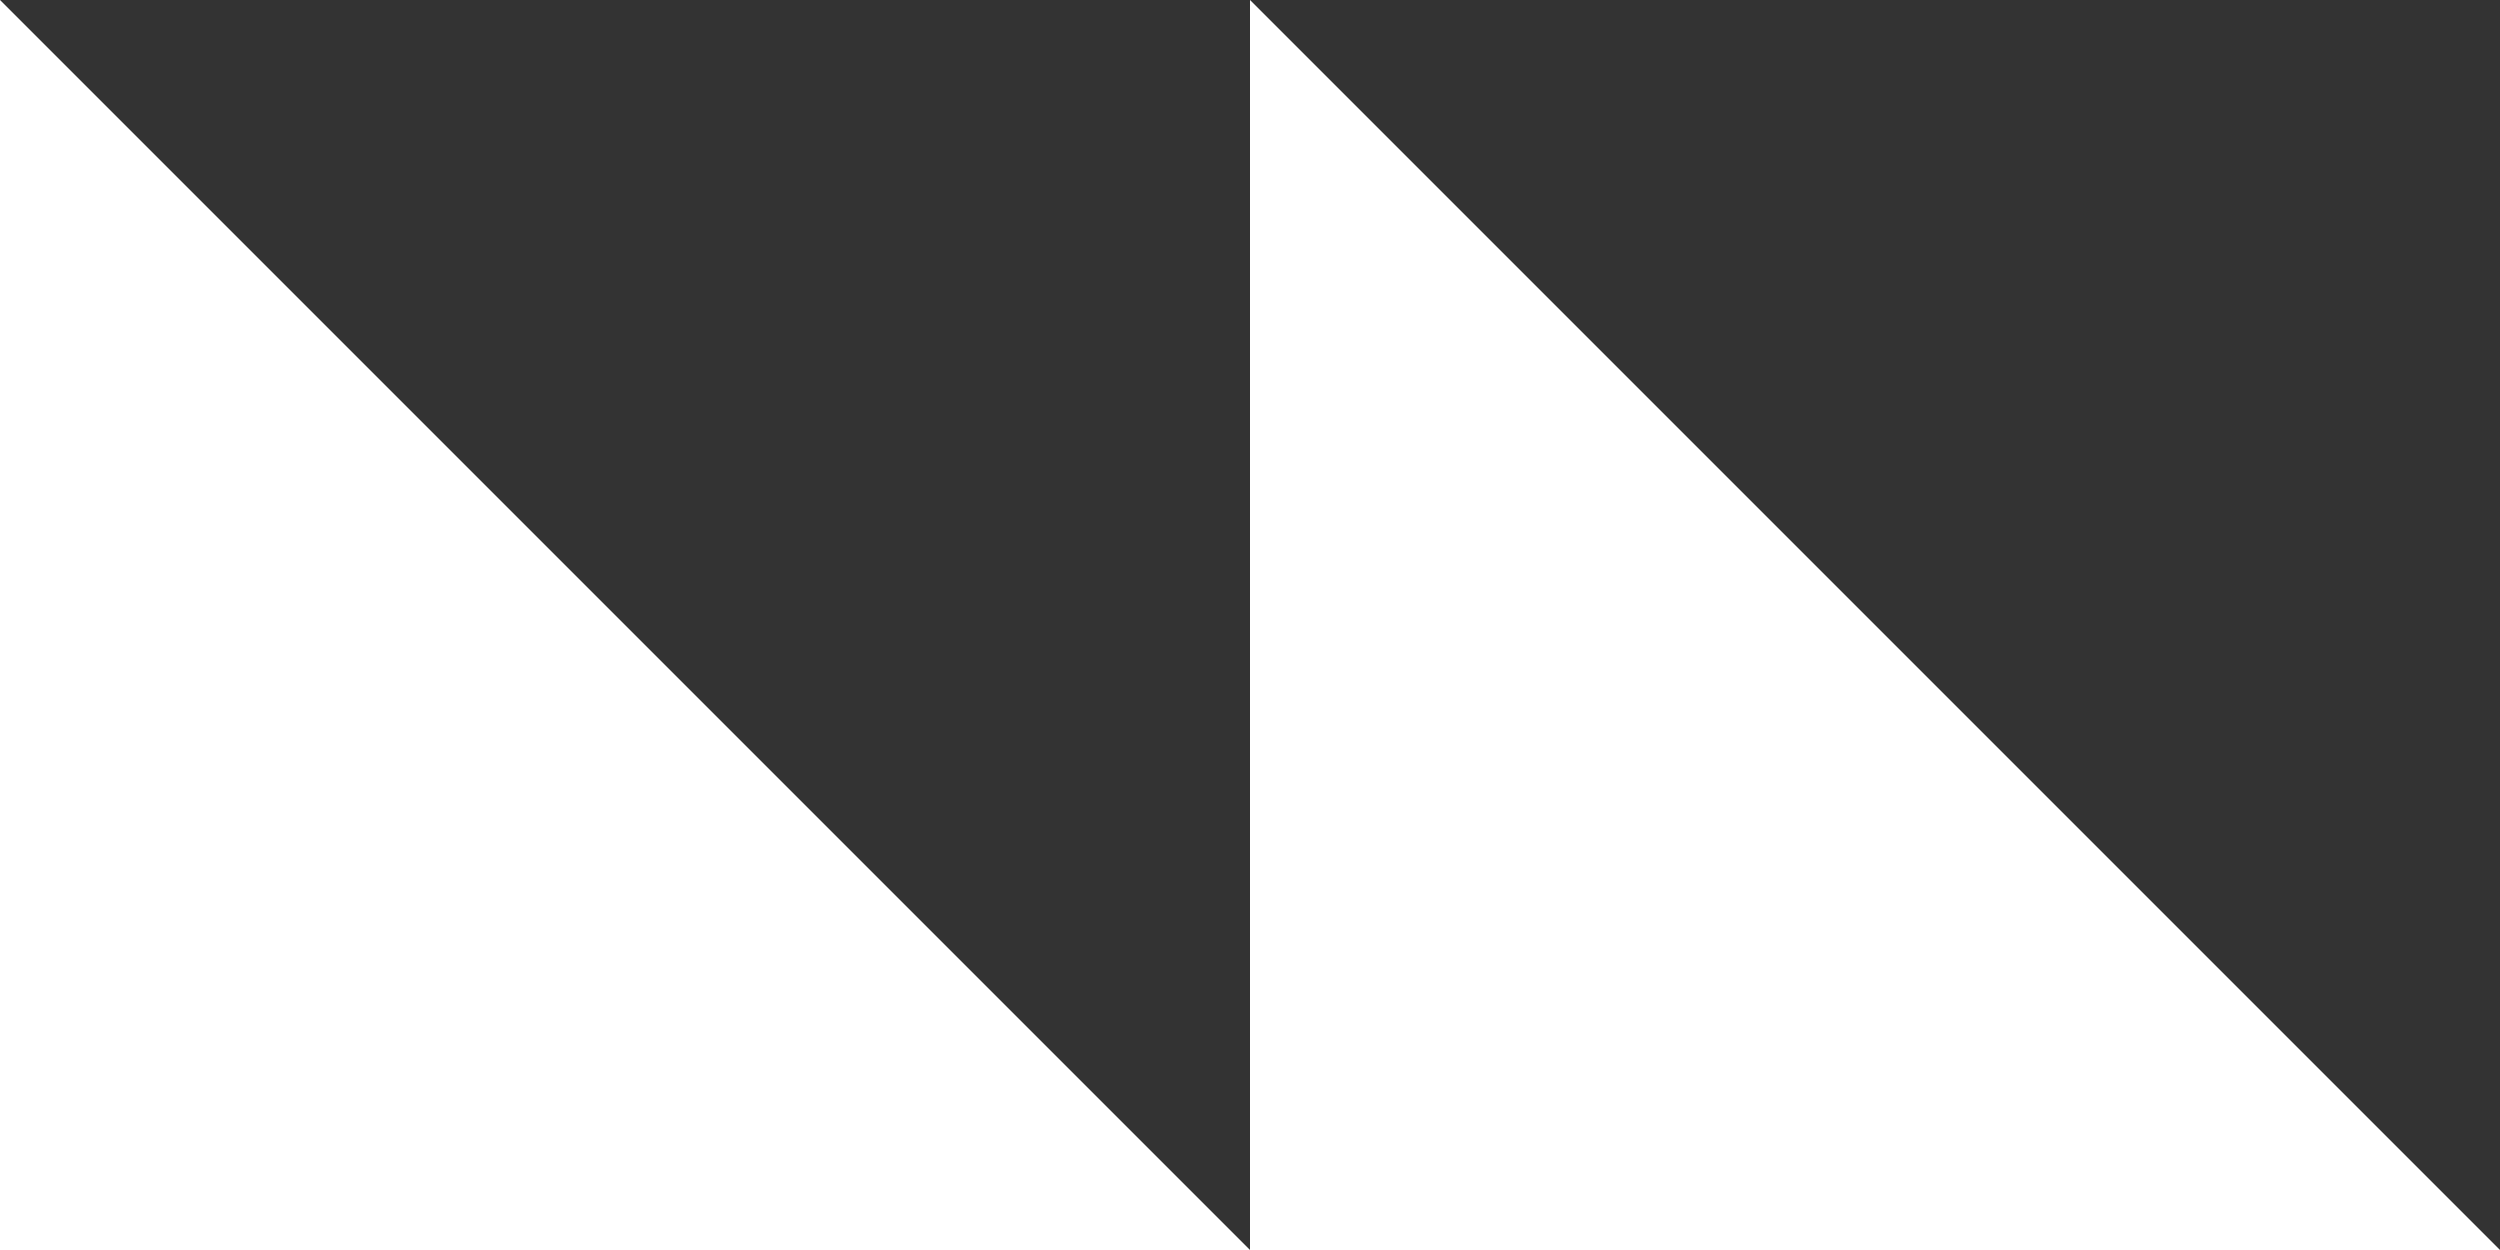
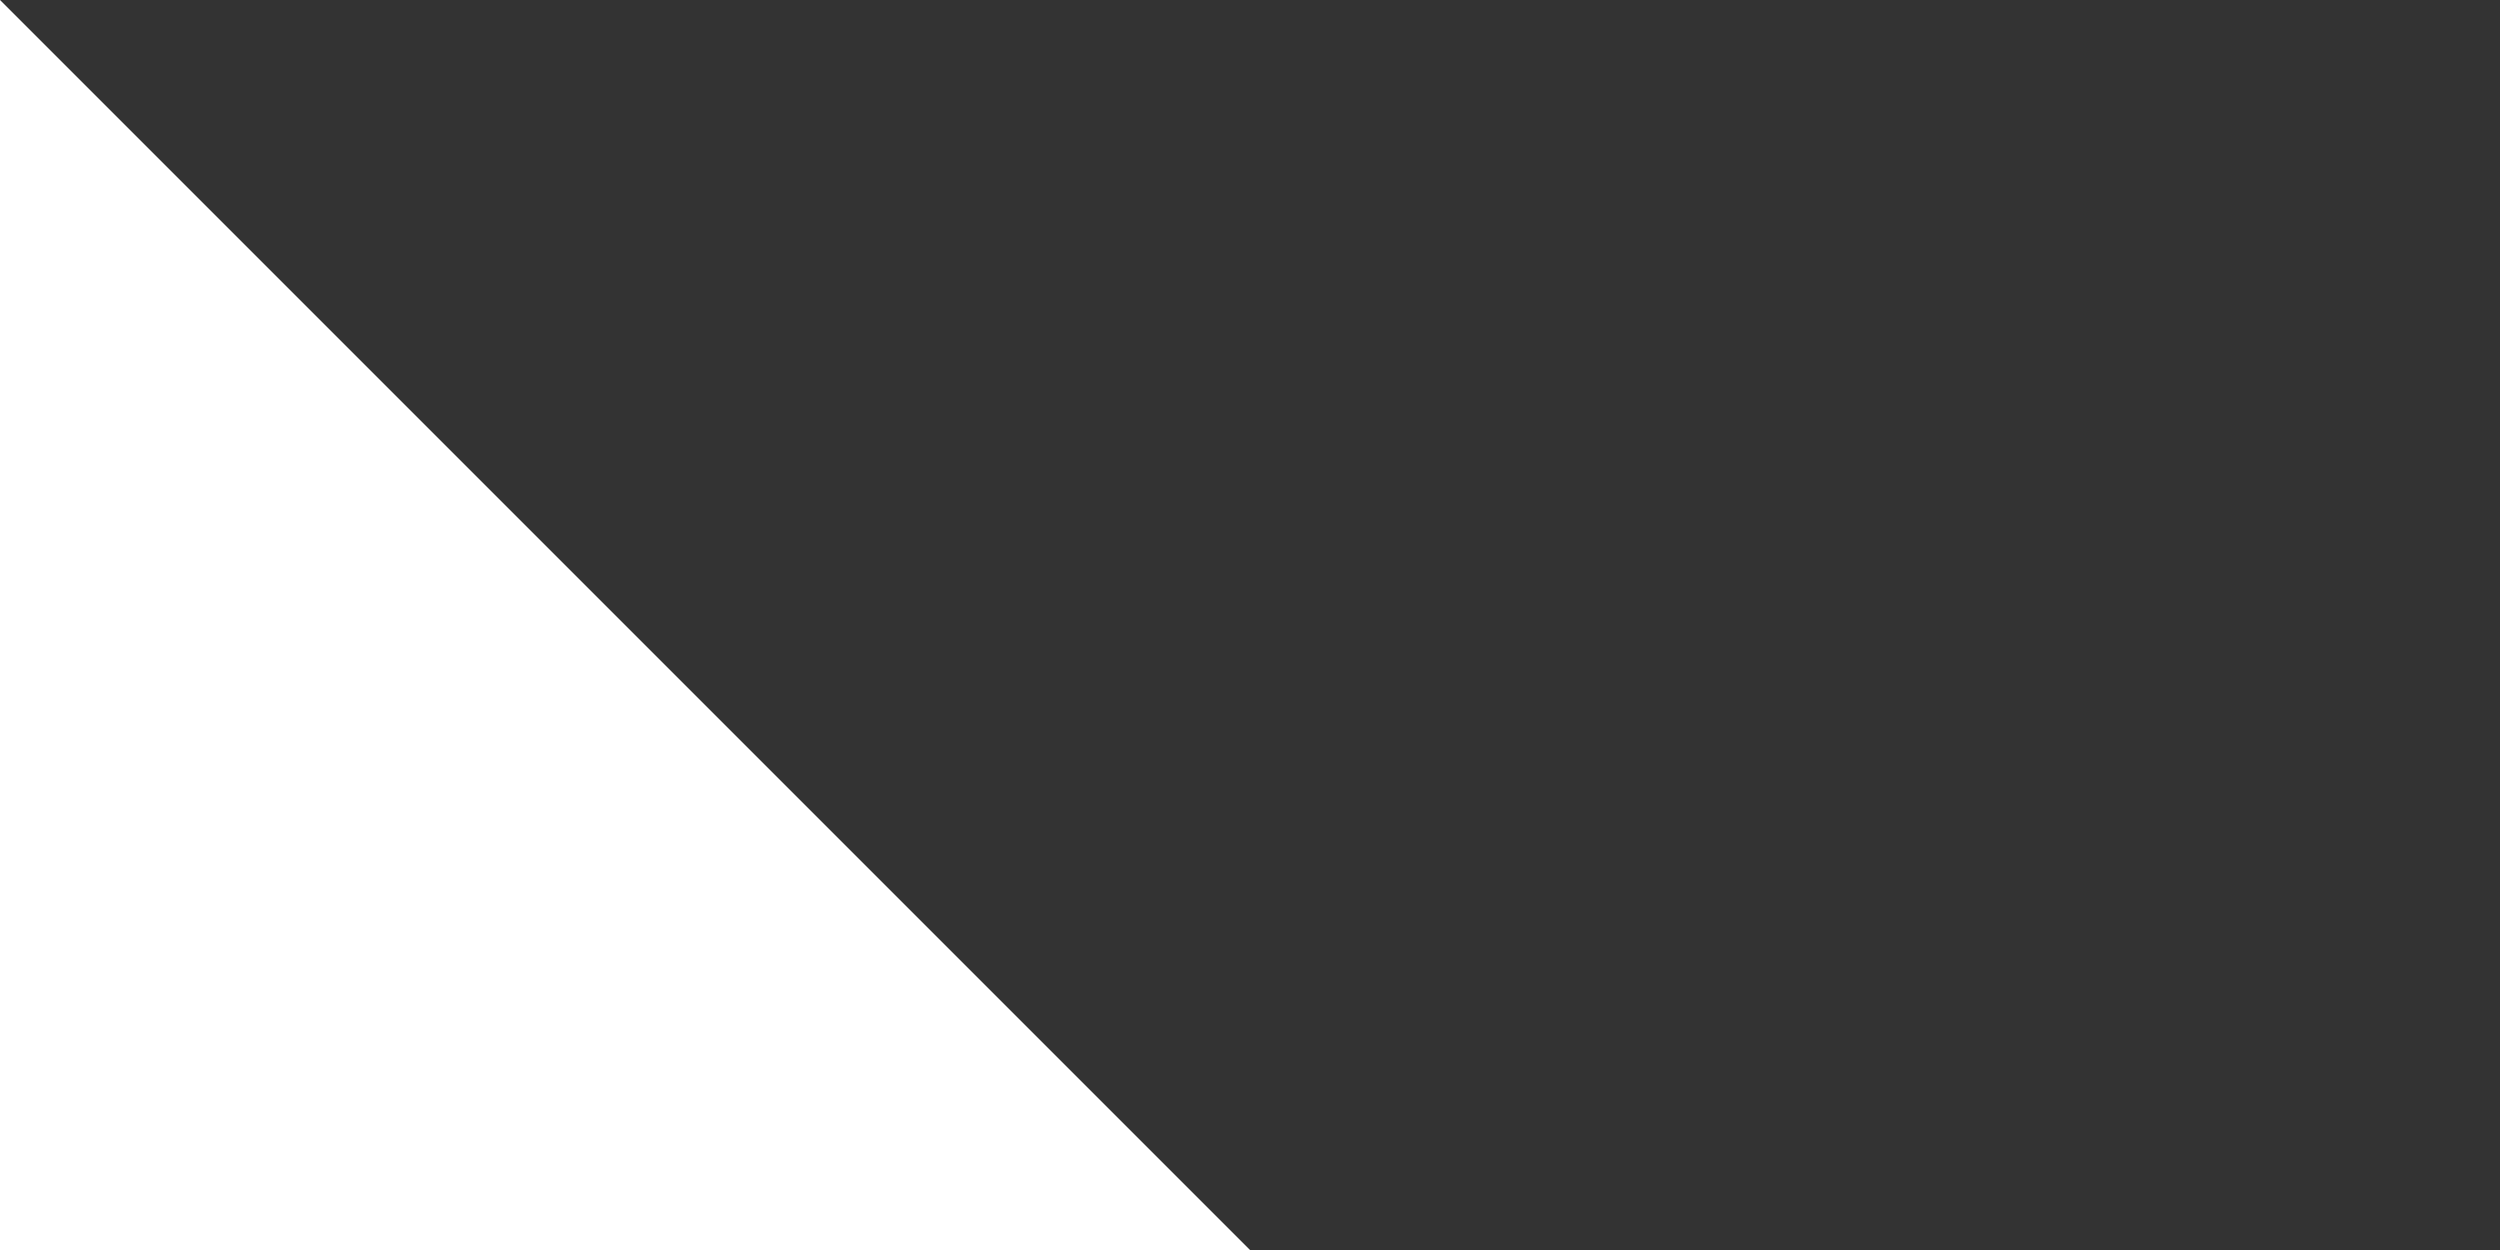
<svg xmlns="http://www.w3.org/2000/svg" width="28" height="14" viewBox="0 0 28 14" fill="none">
  <rect x="0" y="0" width="28" height="14" fill="#333333" stroke="none" />
  <path d="M0 0L14 14H0V0Z" fill="white" />
-   <path d="M14 0L28 14H14V0Z" fill="white" />
</svg>